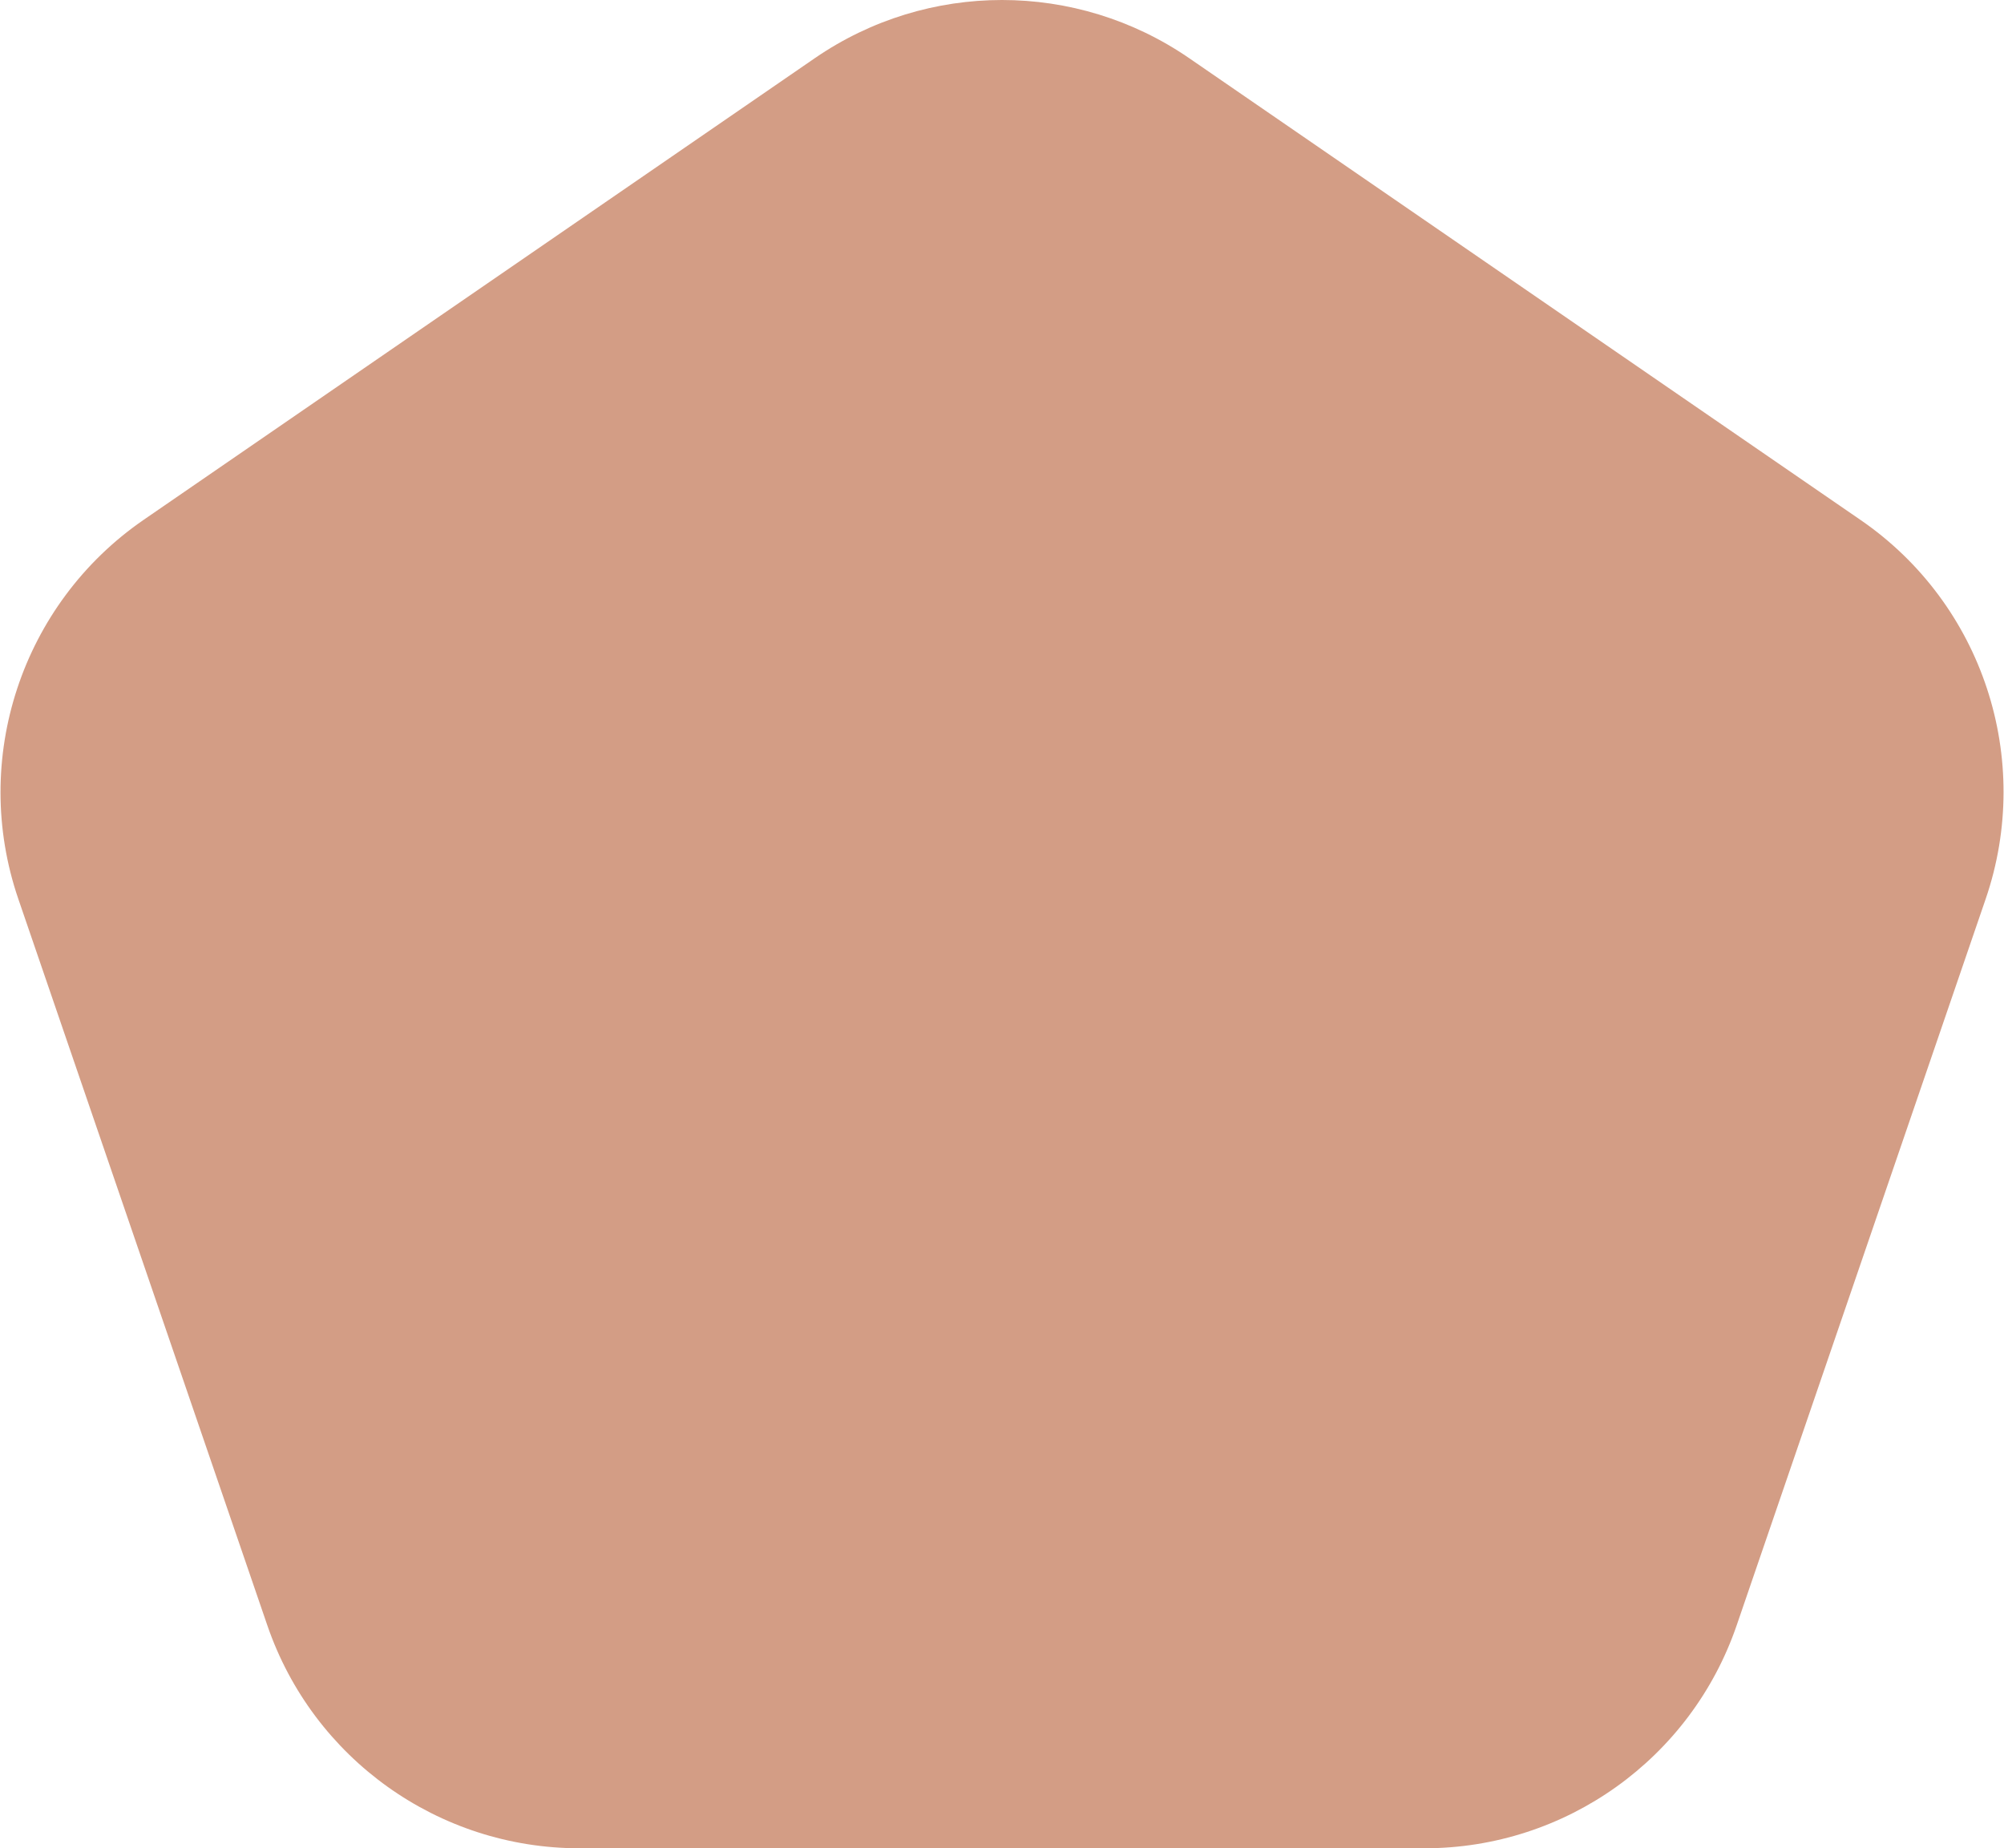
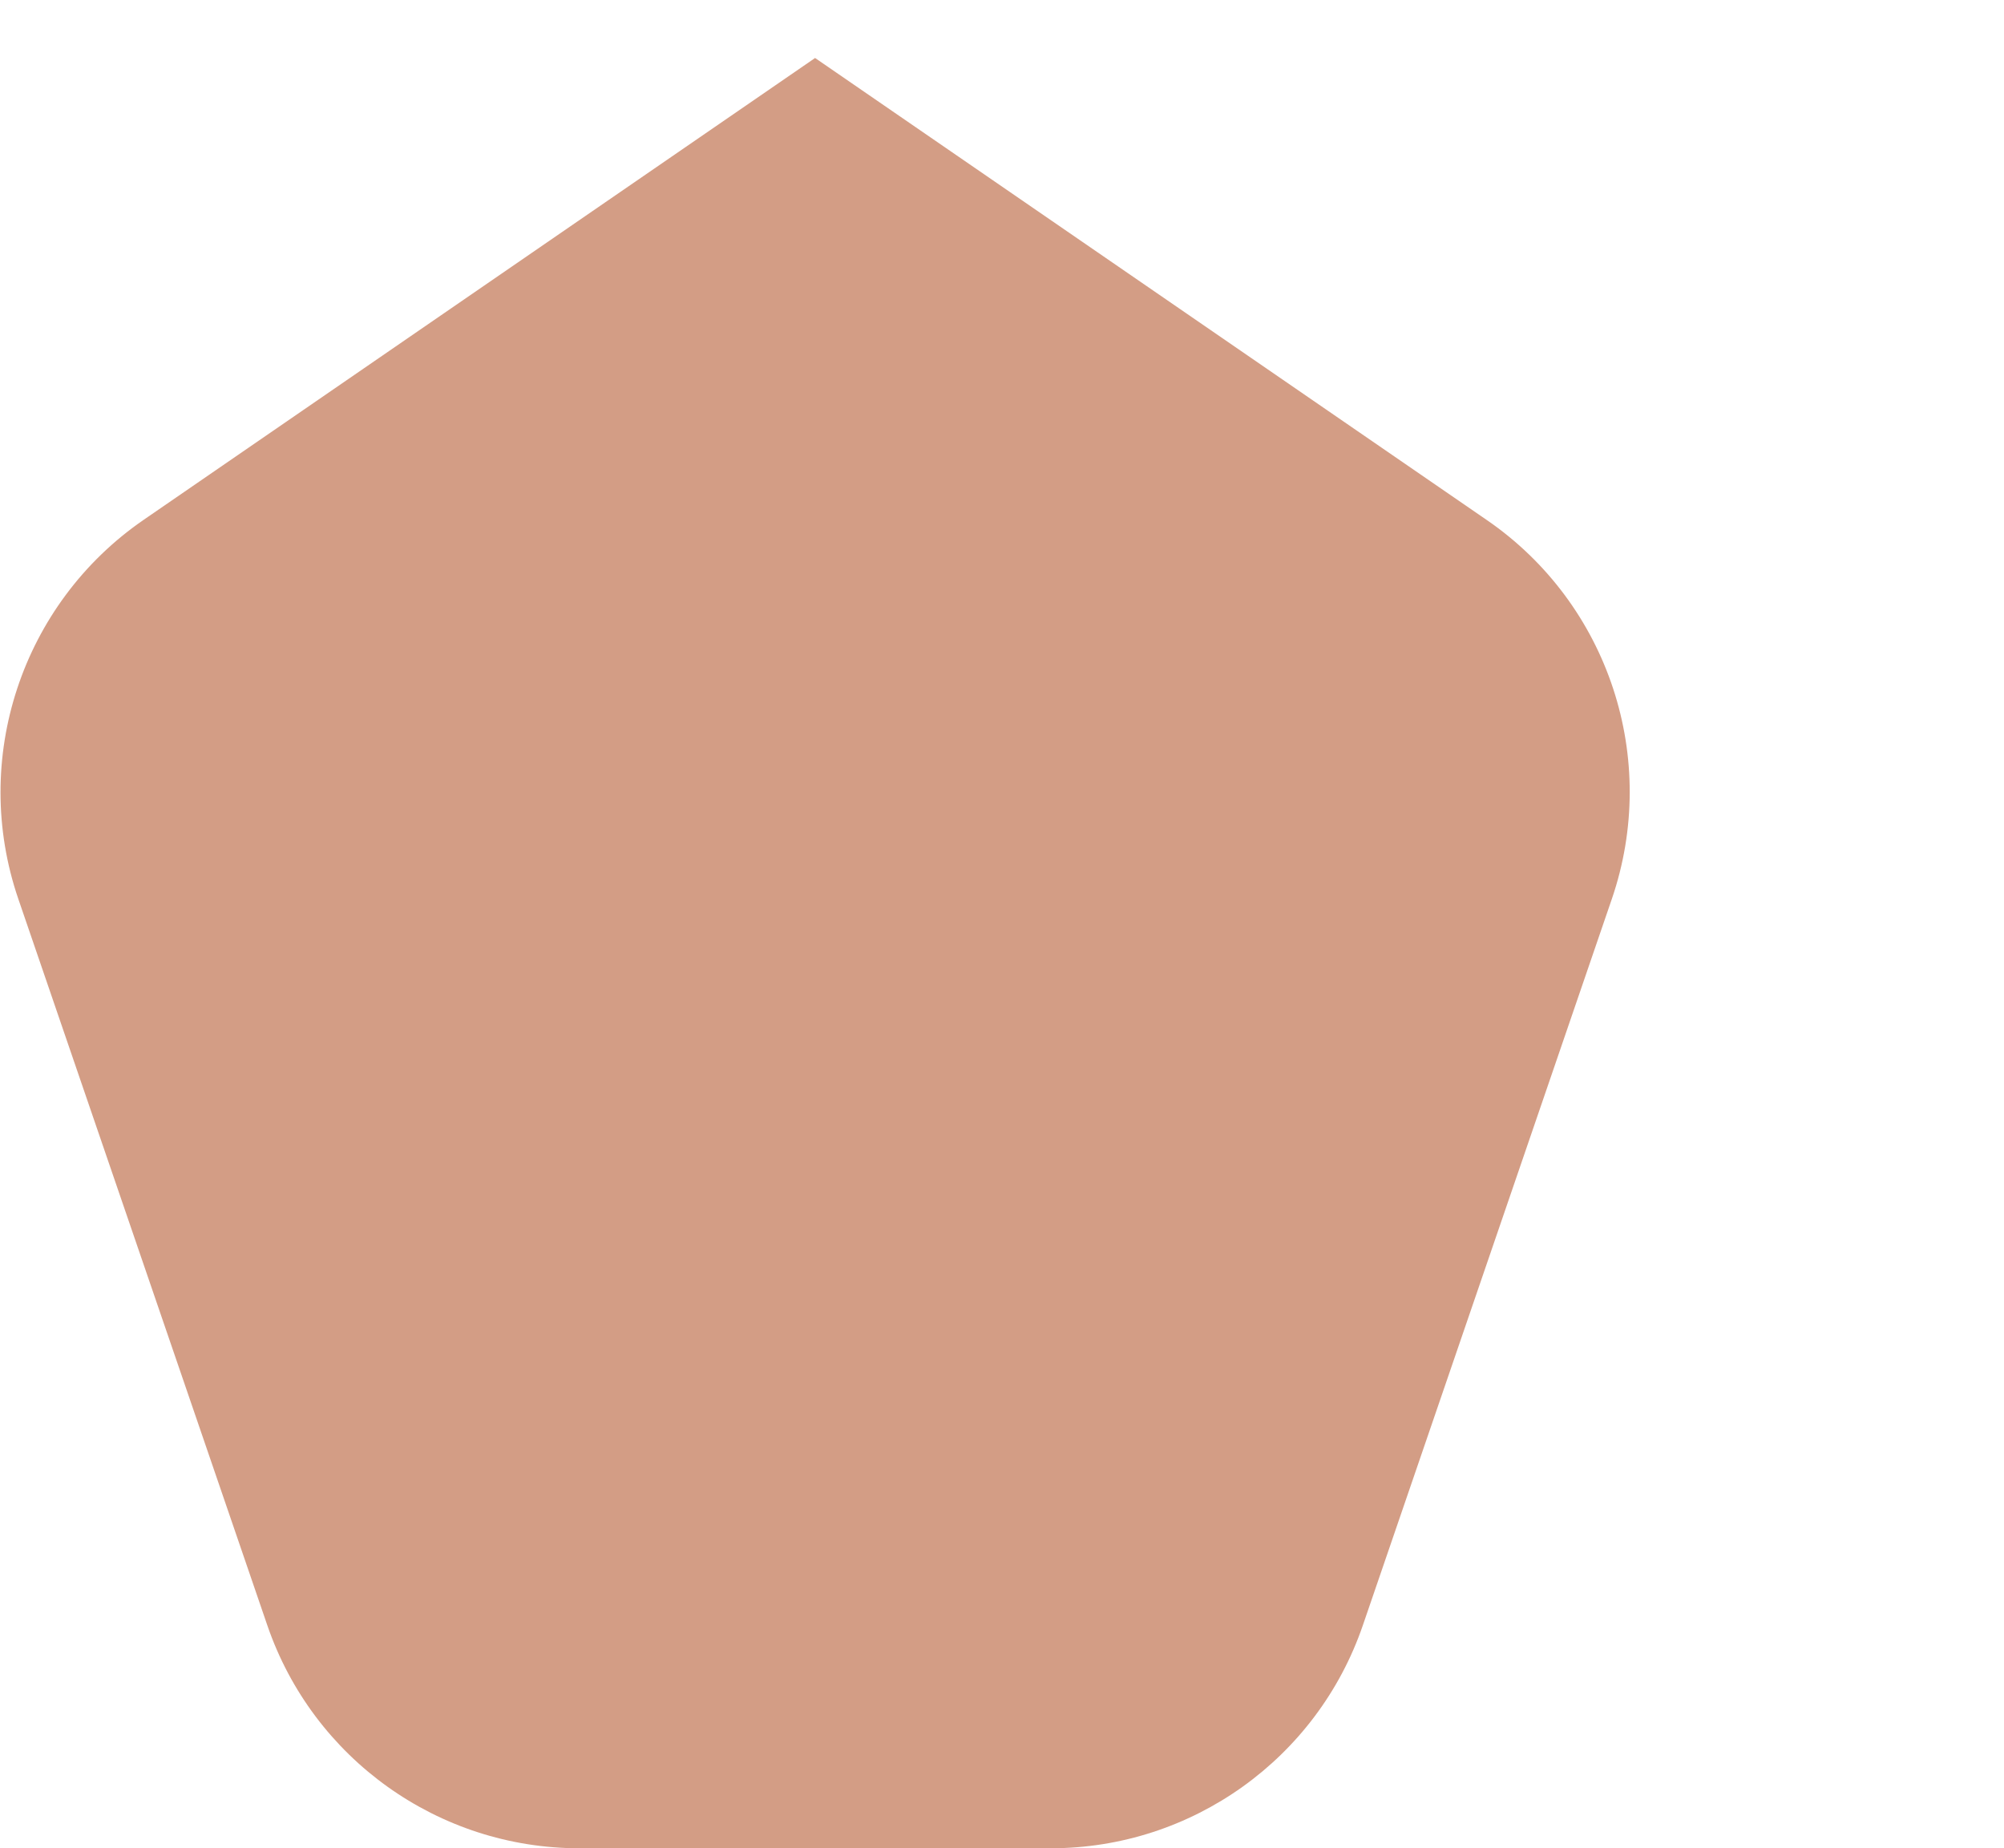
<svg xmlns="http://www.w3.org/2000/svg" id="Laag_1" x="0px" y="0px" viewBox="0 0 425.1 392" style="enable-background:new 0 0 425.1 392;" xml:space="preserve">
  <style type="text/css">	.st0{fill:#D39D85;}</style>
-   <path id="pexels-gabby-k-7114769" class="st0" d="M172.9,12.3c23.9-16.4,55.4-16.4,79.3,0l142.5,98c25.9,17.8,36.7,50.7,26.5,80.4 l-52.8,154c-9.7,28.3-36.3,47.3-66.2,47.3H122.9c-29.9,0-56.5-19-66.2-47.3l-52.8-154c-10.2-29.7,0.7-62.6,26.5-80.4L172.9,12.3z" />
+   <path id="pexels-gabby-k-7114769" class="st0" d="M172.9,12.3l142.5,98c25.9,17.8,36.7,50.7,26.5,80.4 l-52.8,154c-9.7,28.3-36.3,47.3-66.2,47.3H122.9c-29.9,0-56.5-19-66.2-47.3l-52.8-154c-10.2-29.7,0.7-62.6,26.5-80.4L172.9,12.3z" />
</svg>